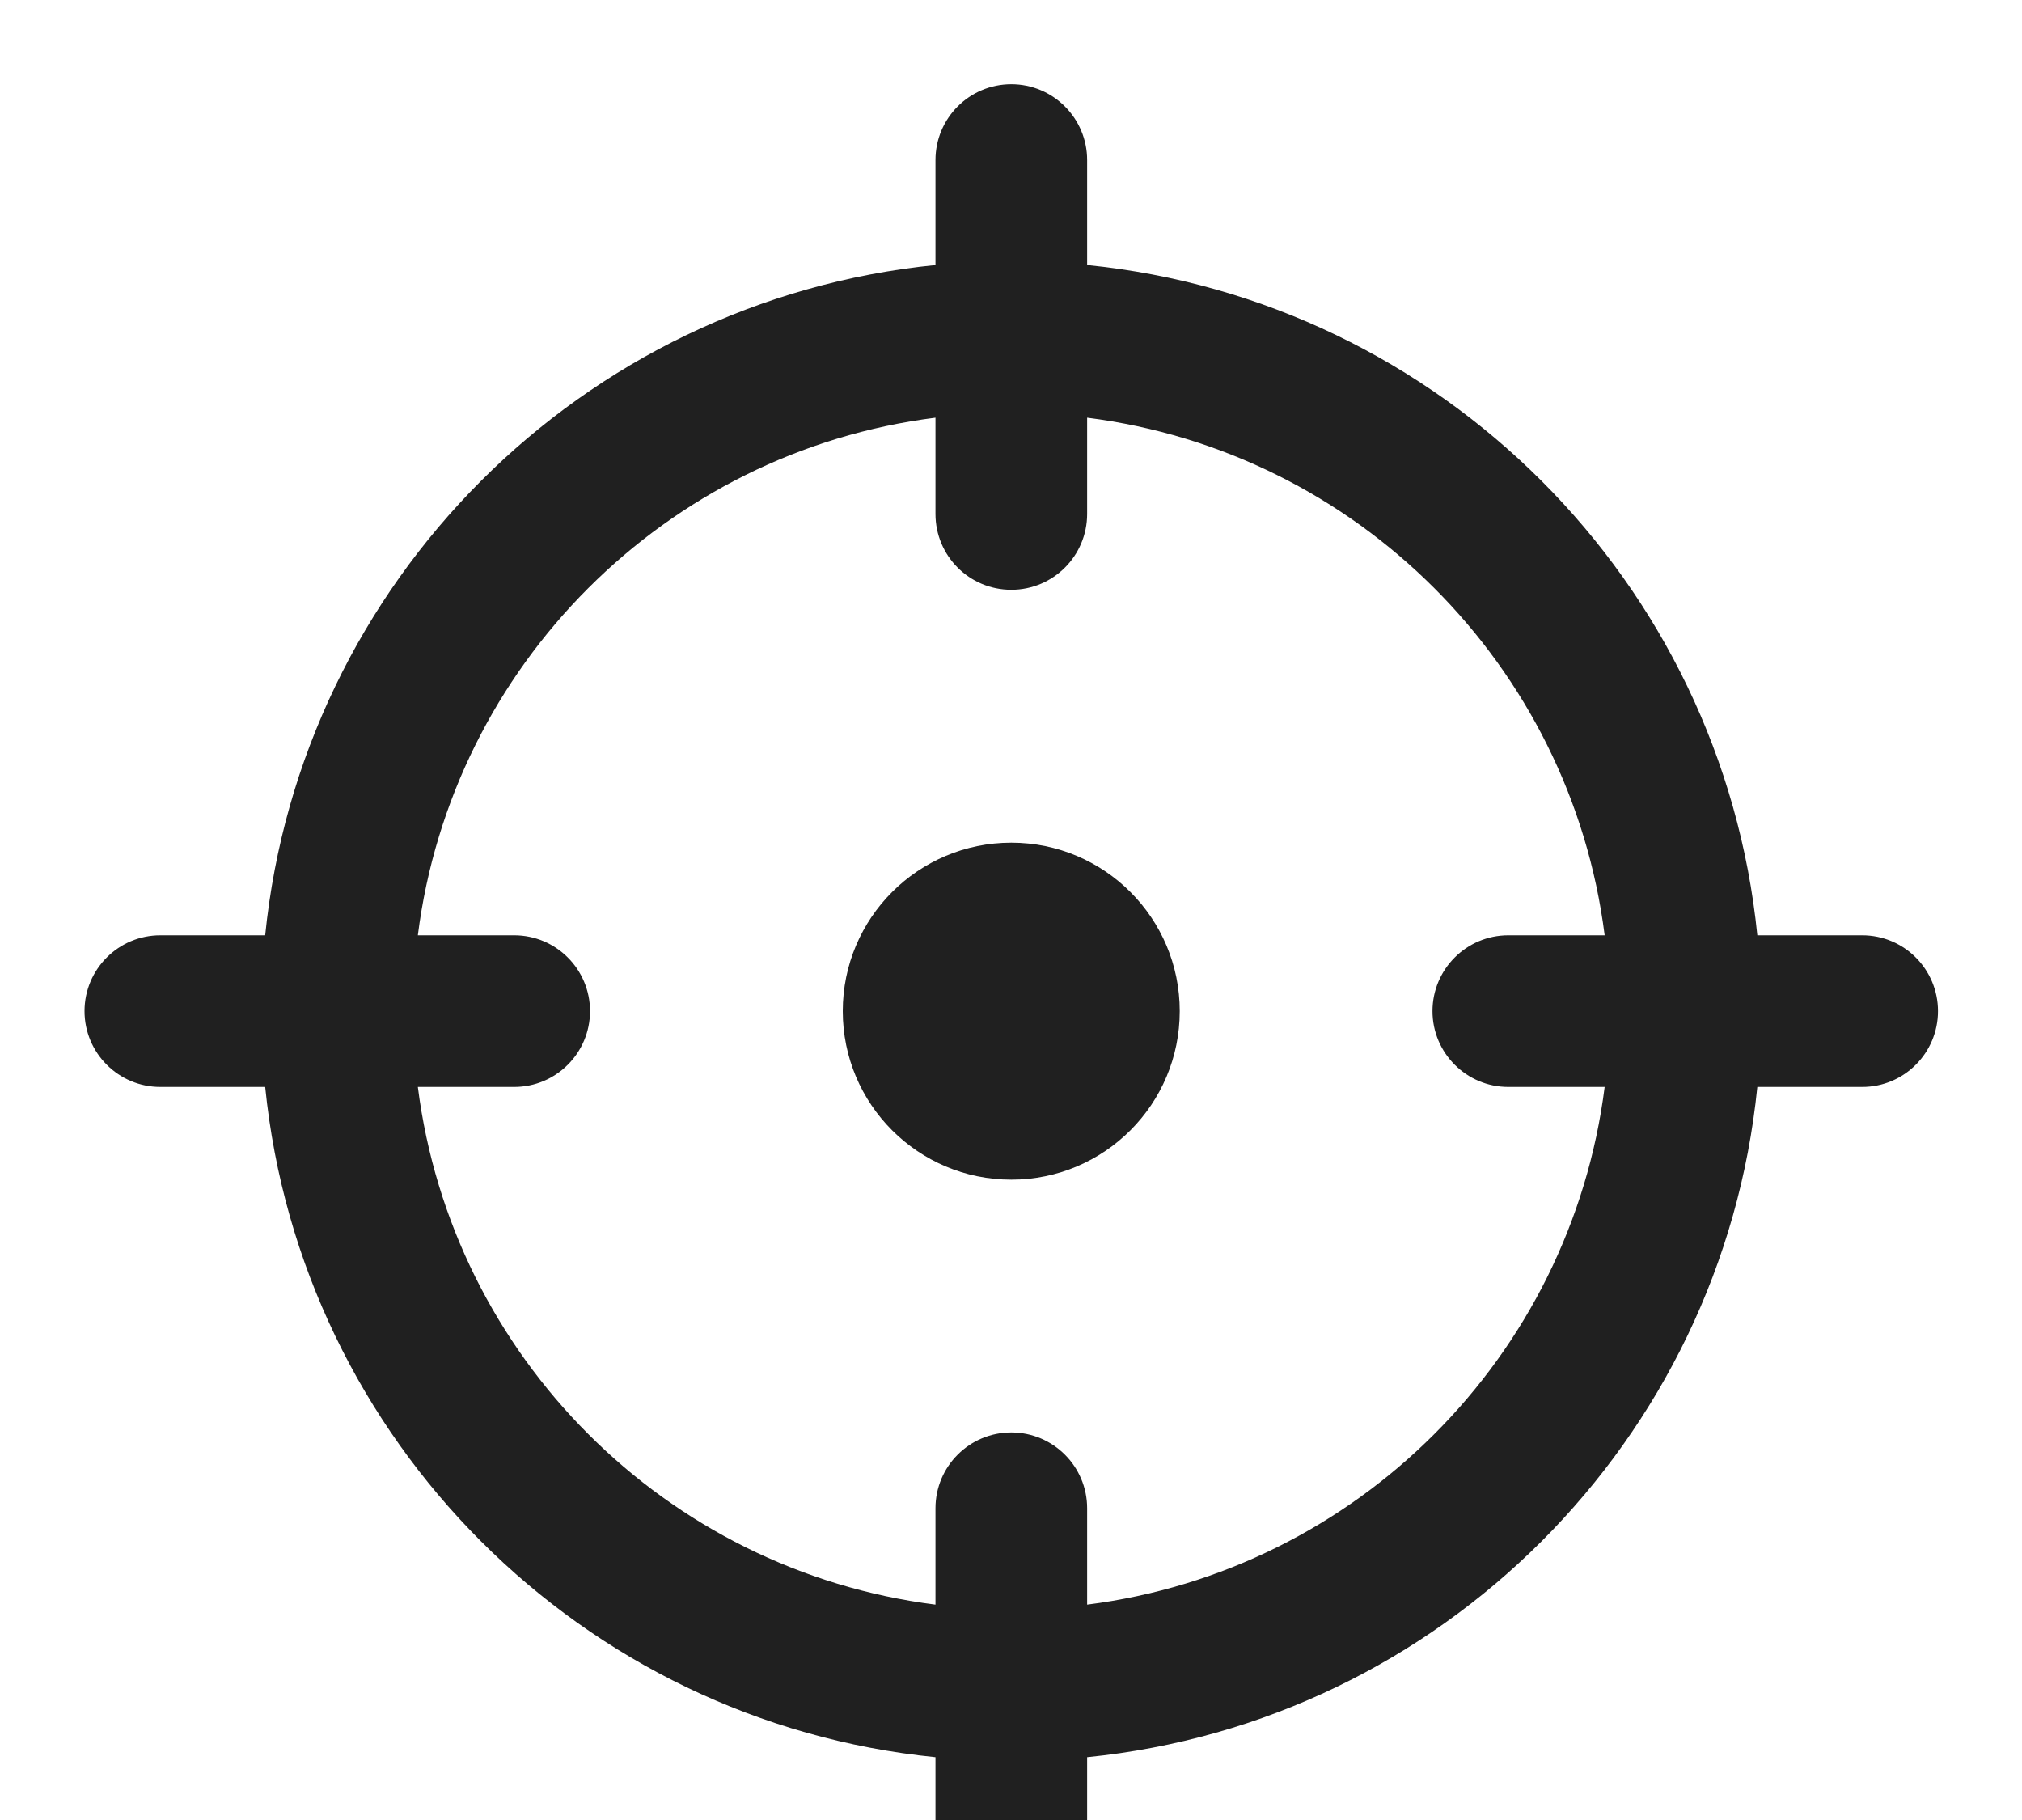
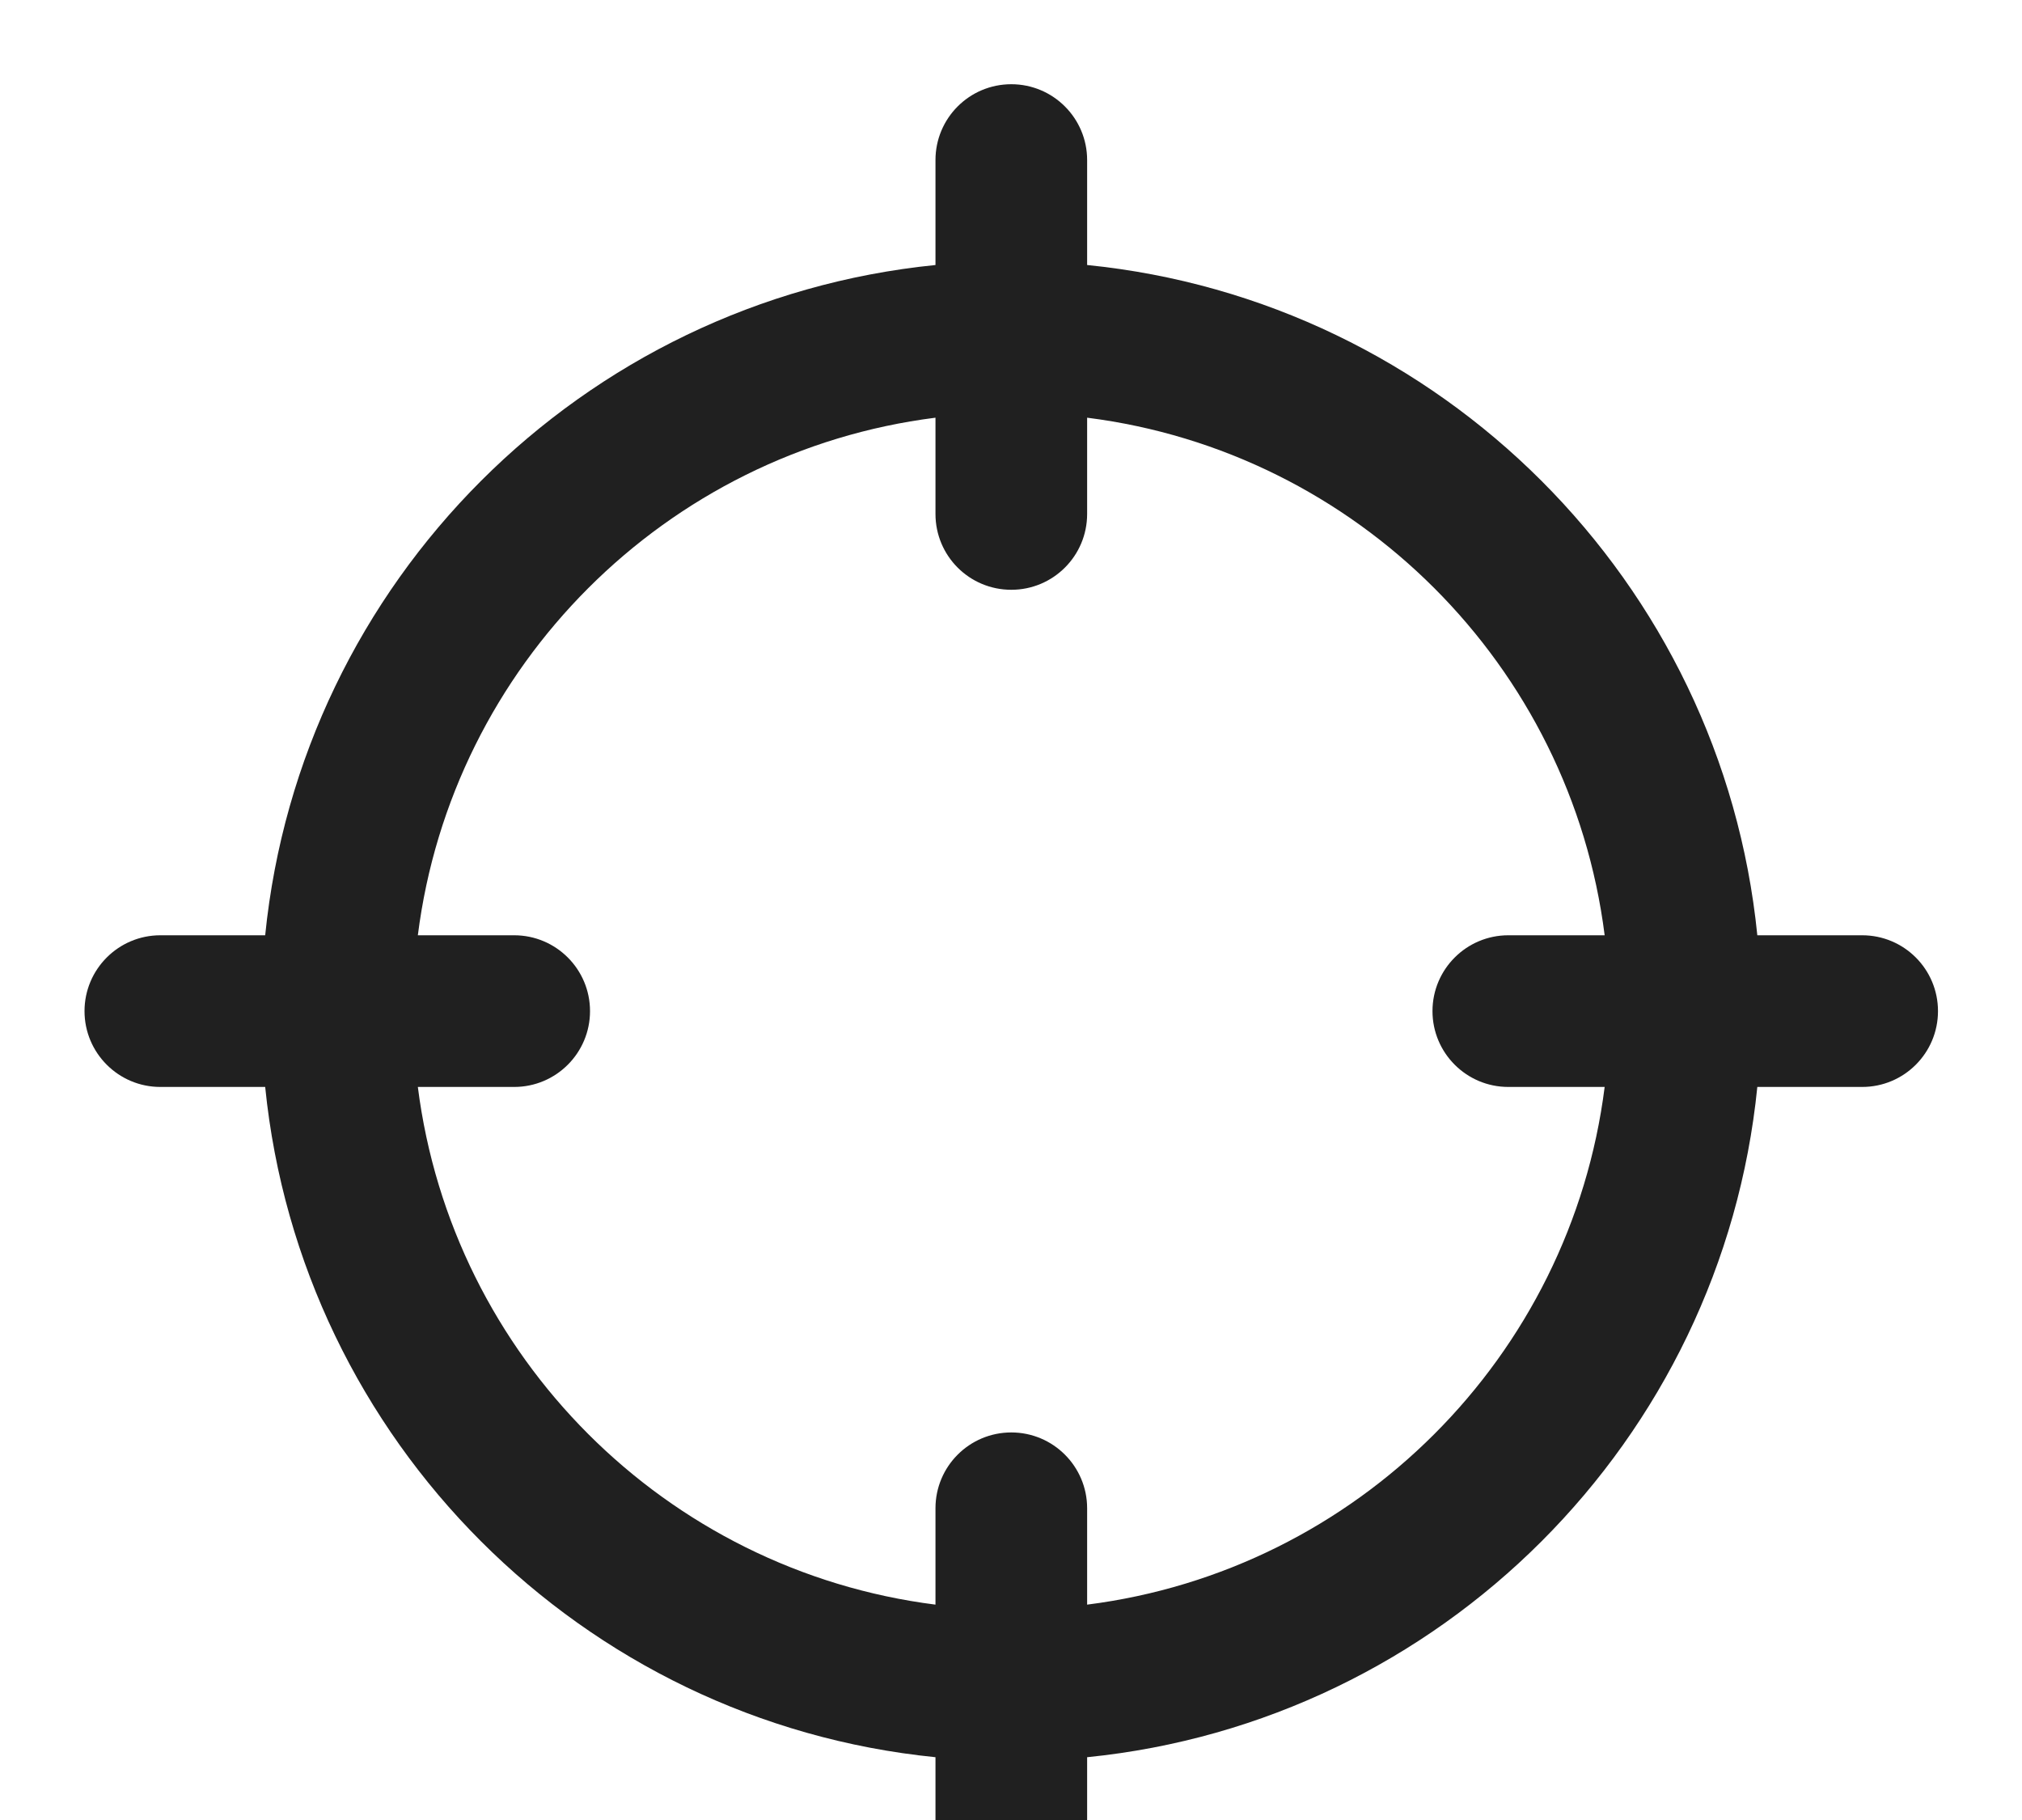
<svg xmlns="http://www.w3.org/2000/svg" width="20" height="18" viewBox="0 0 20 18" fill="none">
  <g clip-path="url(#clip0_868_765)">
-     <path d="M10.003 11.667C10.923 11.667 11.669 10.921 11.669 10C11.669 9.08 10.923 8.334 10.003 8.334C9.082 8.334 8.336 9.08 8.336 10C8.336 10.921 9.082 11.667 10.003 11.667Z" fill="#202020" />
    <path fill-rule="evenodd" clip-rule="evenodd" d="M10.753 1.583C10.753 1.169 10.417 0.833 10.003 0.833C9.588 0.833 9.253 1.169 9.253 1.583V2.621C5.755 2.972 2.975 5.753 2.623 9.25H1.586C1.172 9.25 0.836 9.586 0.836 10C0.836 10.414 1.172 10.75 1.586 10.75H2.623C2.975 14.247 5.755 17.028 9.253 17.379V18.417C9.253 18.831 9.588 19.167 10.003 19.167C10.417 19.167 10.753 18.831 10.753 18.417V17.379C14.25 17.028 17.031 14.247 17.382 10.75H18.419C18.834 10.75 19.169 10.414 19.169 10C19.169 9.586 18.834 9.25 18.419 9.25H17.382C17.031 5.753 14.25 2.972 10.753 2.621V1.583ZM5.086 10.75H4.133C4.471 13.418 6.585 15.532 9.253 15.87V14.917C9.253 14.503 9.588 14.167 10.003 14.167C10.417 14.167 10.753 14.503 10.753 14.917V15.87C13.421 15.532 15.535 13.418 15.872 10.75H14.919C14.505 10.75 14.169 10.414 14.169 10C14.169 9.586 14.505 9.25 14.919 9.25H15.872C15.535 6.582 13.421 4.468 10.753 4.131V5.083C10.753 5.498 10.417 5.833 10.003 5.833C9.588 5.833 9.253 5.498 9.253 5.083V4.131C6.585 4.468 4.47 6.582 4.133 9.25H5.086C5.5 9.25 5.836 9.586 5.836 10C5.836 10.414 5.5 10.75 5.086 10.75Z" fill="#202020" />
  </g>
  <defs>
    <clipPath id="clip0_868_765">
      <rect width="20" height="18" fill="white" />
    </clipPath>
  </defs>
</svg>